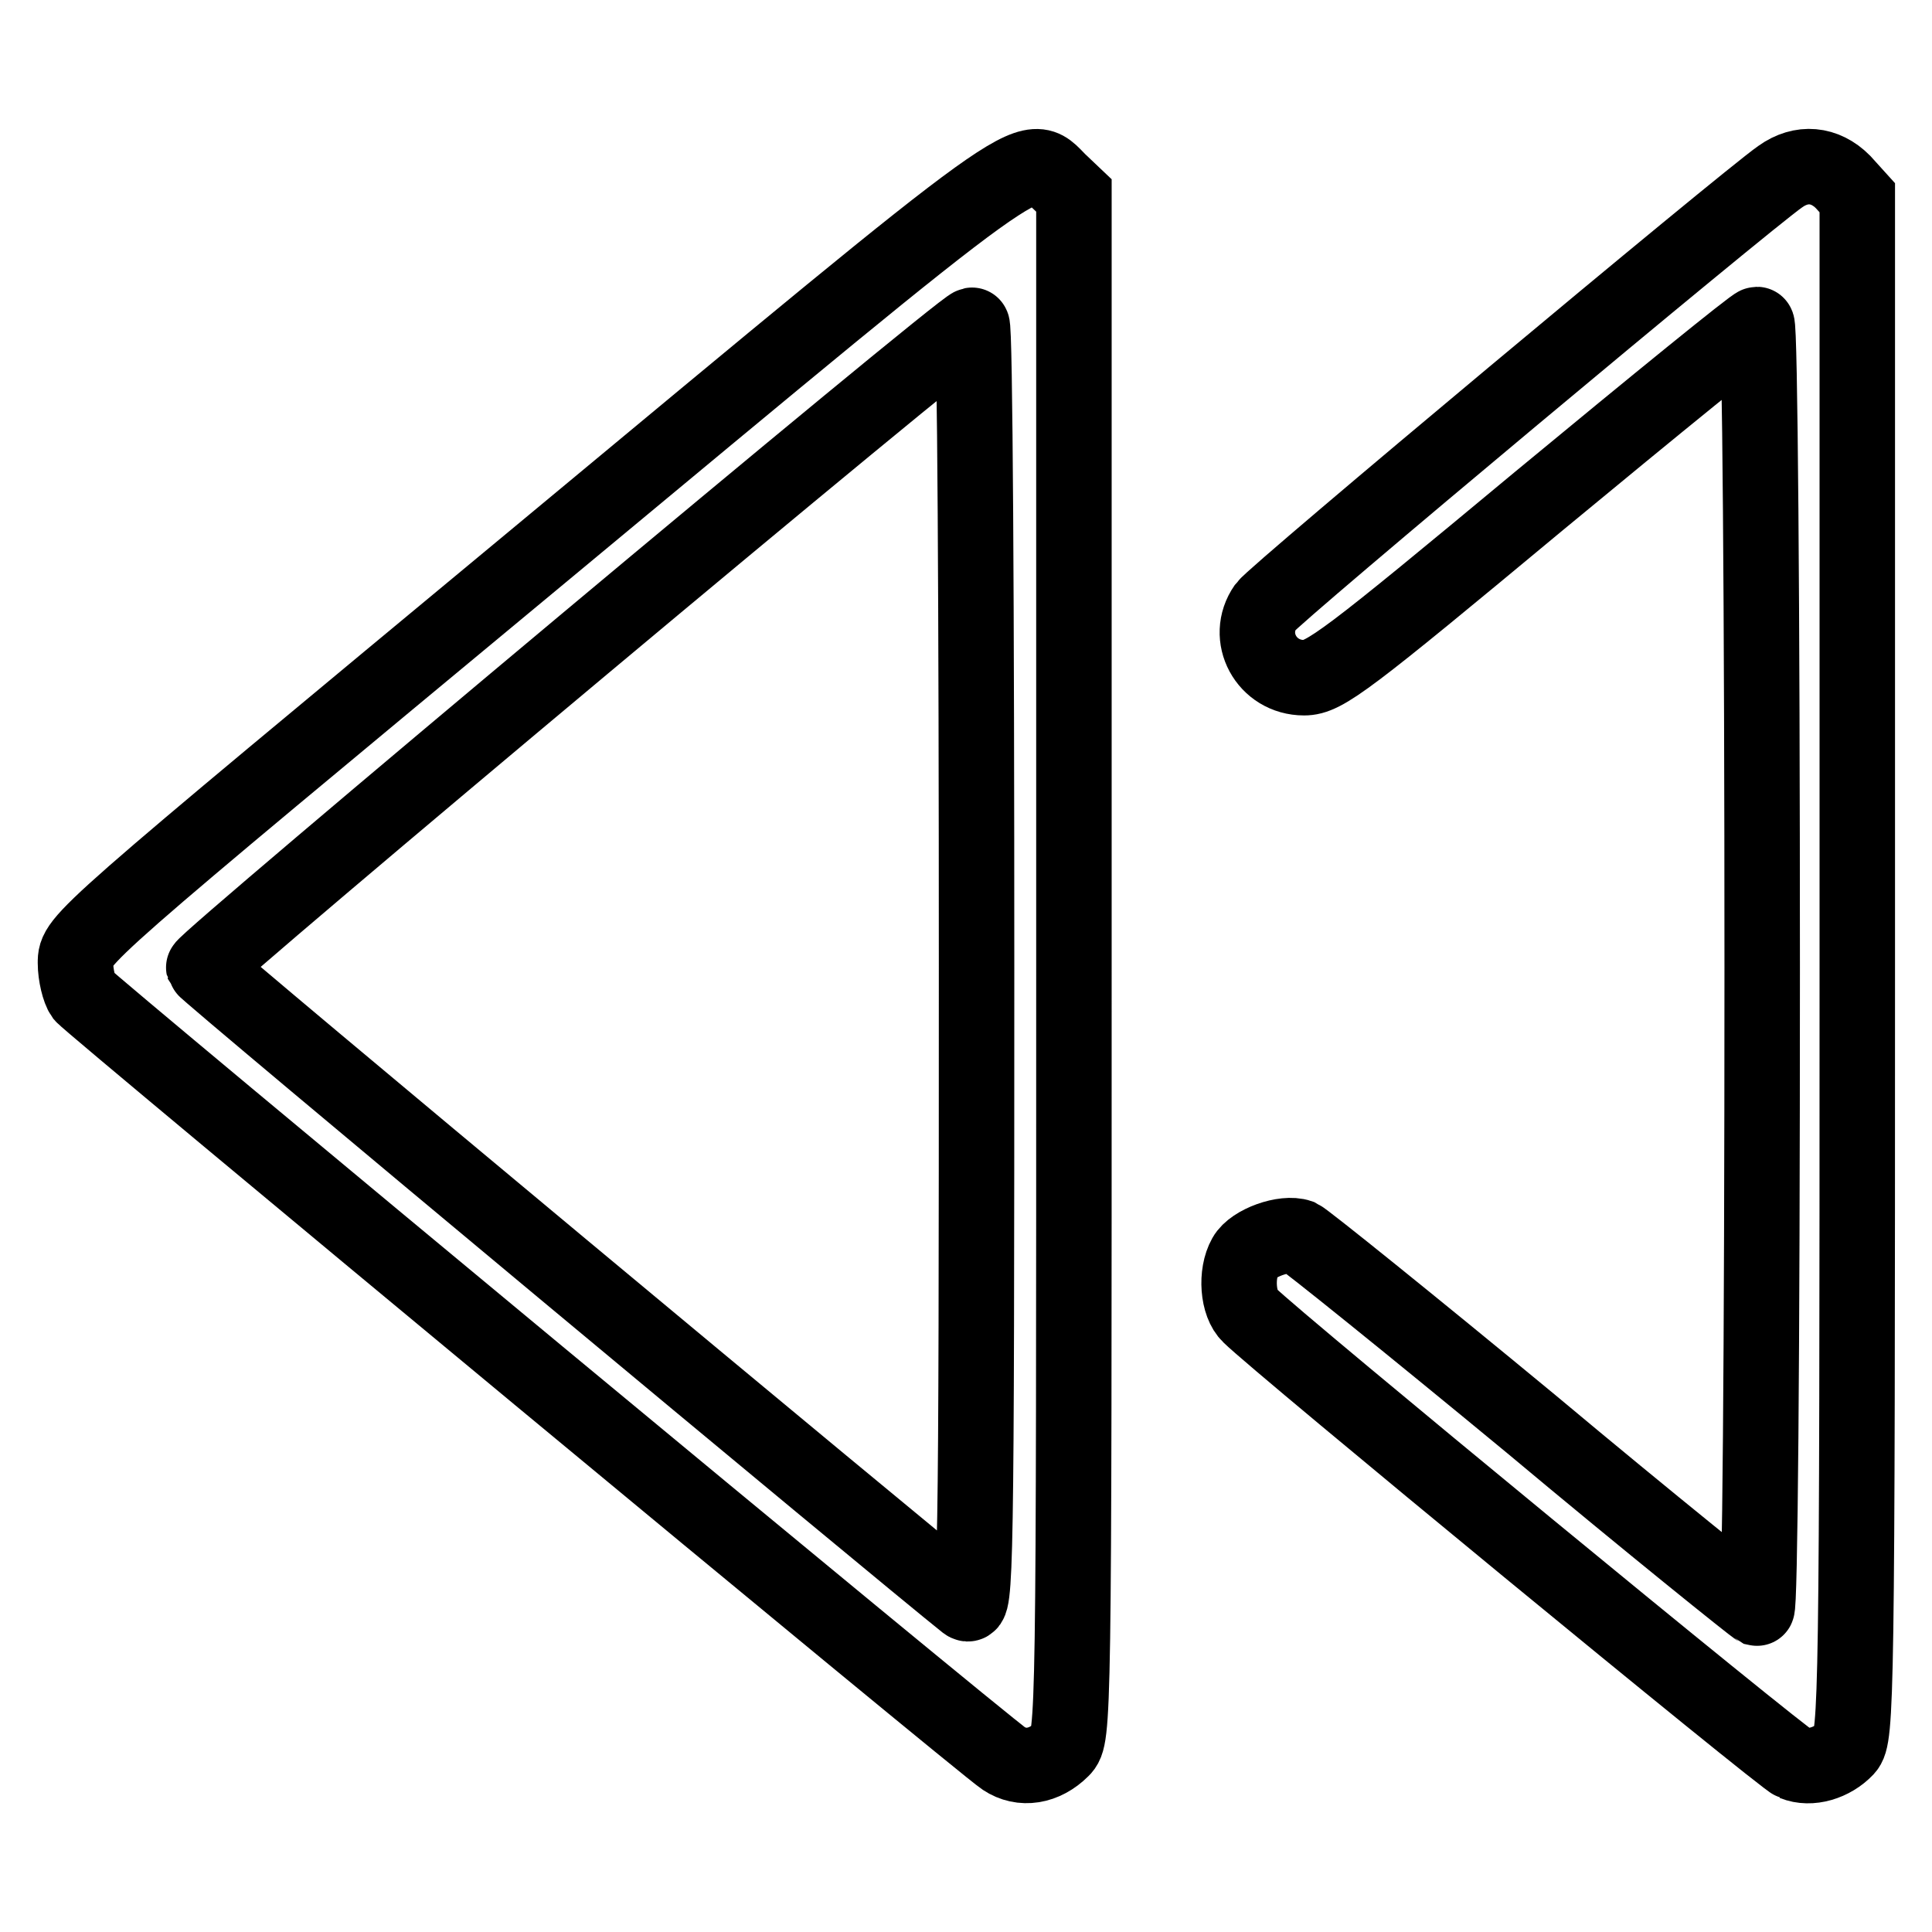
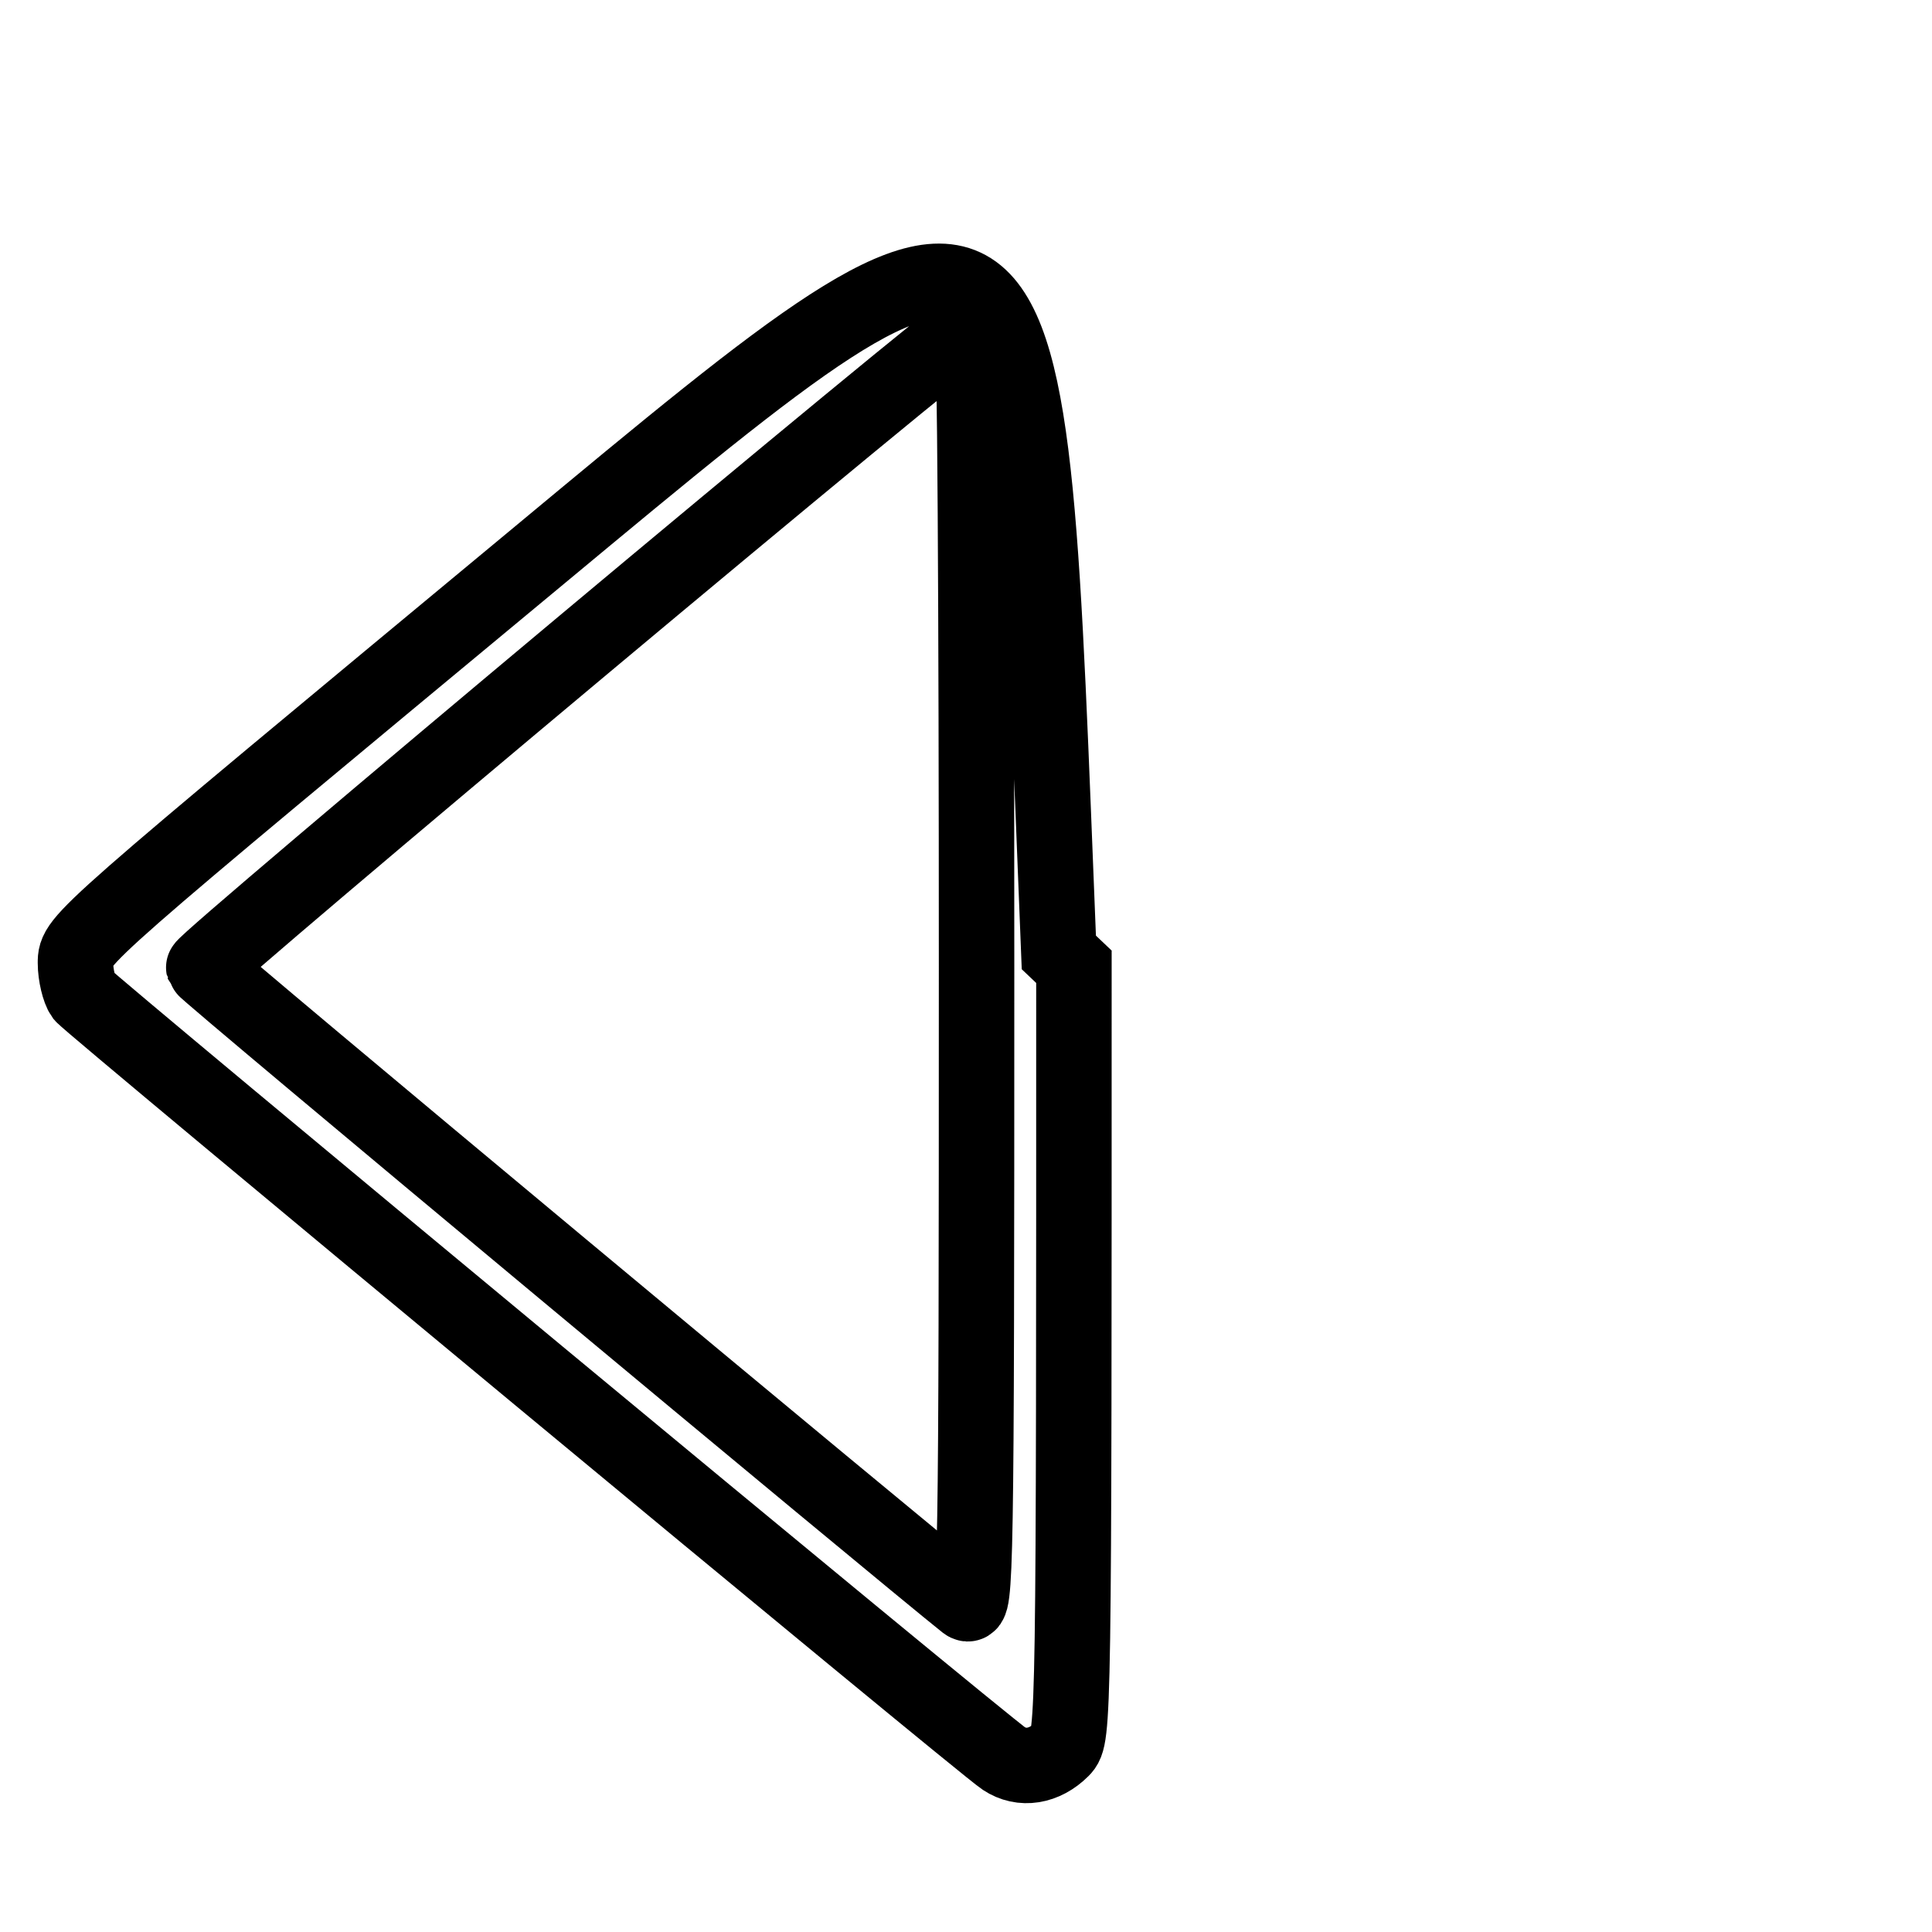
<svg xmlns="http://www.w3.org/2000/svg" version="1.1" x="0px" y="0px" viewBox="0 0 256 256" enable-background="new 0 0 256 256" xml:space="preserve">
  <g>
    <g>
      <g>
-         <path stroke-width="10" fill-opacity="0" stroke="#000000" d="M71.8,73.3C10.1,124.5,10,124.5,10,127.6c0,1.6,0.5,3.6,1,4.3c1.3,1.5,119.1,99.2,122,101.1c2.4,1.6,5.4,1.1,7.7-1.2c1.6-1.6,1.6-3.1,1.6-103.7V25.9l-2-1.9C136,19.7,138.5,17.9,71.8,73.3z M129.4,128.2c0,80.8-0.1,85.2-1.4,84.2c-8.3-6.6-100.8-83.6-101-84.2c-0.2-0.7,100.5-85,101.8-85.1C129.2,43,129.4,81.3,129.4,128.2z" />
-         <path stroke-width="10" fill-opacity="0" stroke="#000000" d="M235.9,23.4c-4.5,3.1-67,55.3-68.2,57c-2.8,4,0.1,9.4,5.1,9.4c2.7,0,5.6-2.2,31.1-23.4C219.5,53.5,232.4,43,232.8,43c0.4,0,0.7,37.4,0.7,85.2c0,52.4-0.3,85-0.7,84.9c-0.4-0.2-14-11.1-29.9-24.4c-16.1-13.3-29.9-24.4-30.7-24.8c-2-0.7-6.2,0.8-7.2,2.6c-1.3,2.3-1,6.3,0.6,7.8c3.6,3.6,70.7,58.8,72.1,59.3c2.2,0.9,5.1,0,6.9-1.9c1.4-1.5,1.5-6.1,1.5-103.5V26.2l-1.9-2.1C241.8,21.7,238.7,21.4,235.9,23.4z" />
+         <path stroke-width="10" fill-opacity="0" stroke="#000000" d="M71.8,73.3C10.1,124.5,10,124.5,10,127.6c0,1.6,0.5,3.6,1,4.3c1.3,1.5,119.1,99.2,122,101.1c2.4,1.6,5.4,1.1,7.7-1.2c1.6-1.6,1.6-3.1,1.6-103.7l-2-1.9C136,19.7,138.5,17.9,71.8,73.3z M129.4,128.2c0,80.8-0.1,85.2-1.4,84.2c-8.3-6.6-100.8-83.6-101-84.2c-0.2-0.7,100.5-85,101.8-85.1C129.2,43,129.4,81.3,129.4,128.2z" />
      </g>
    </g>
  </g>
</svg>